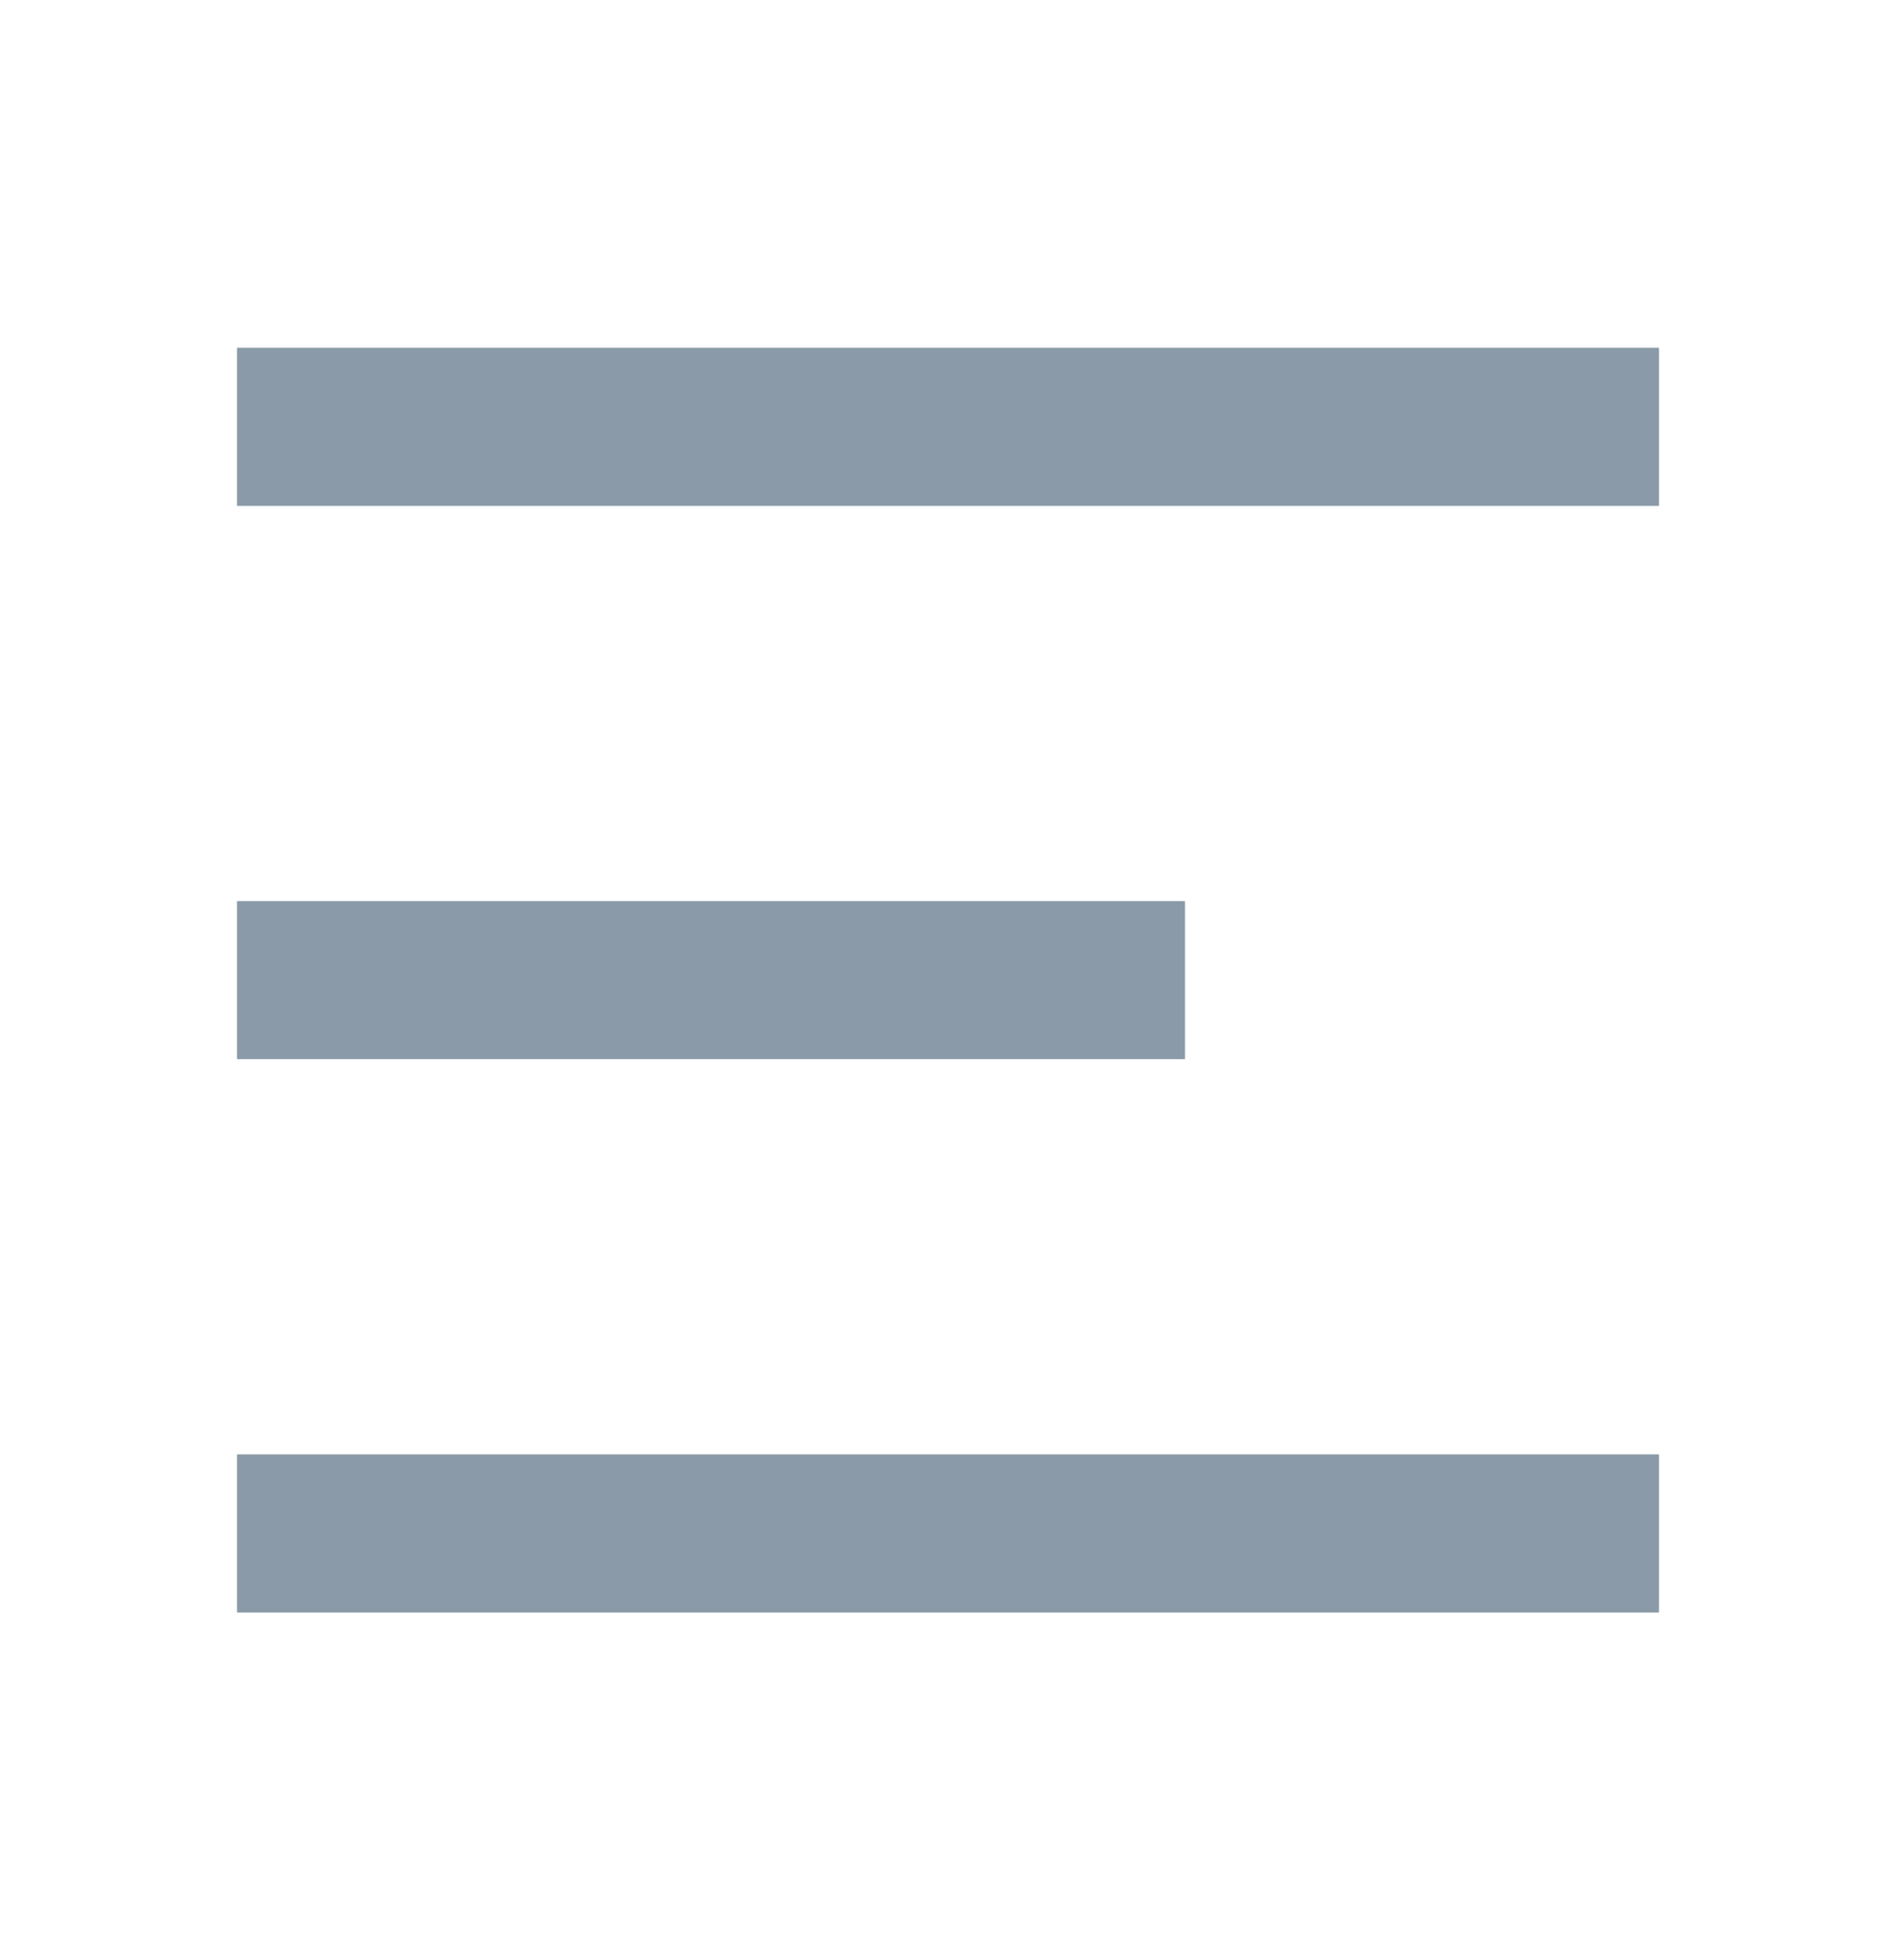
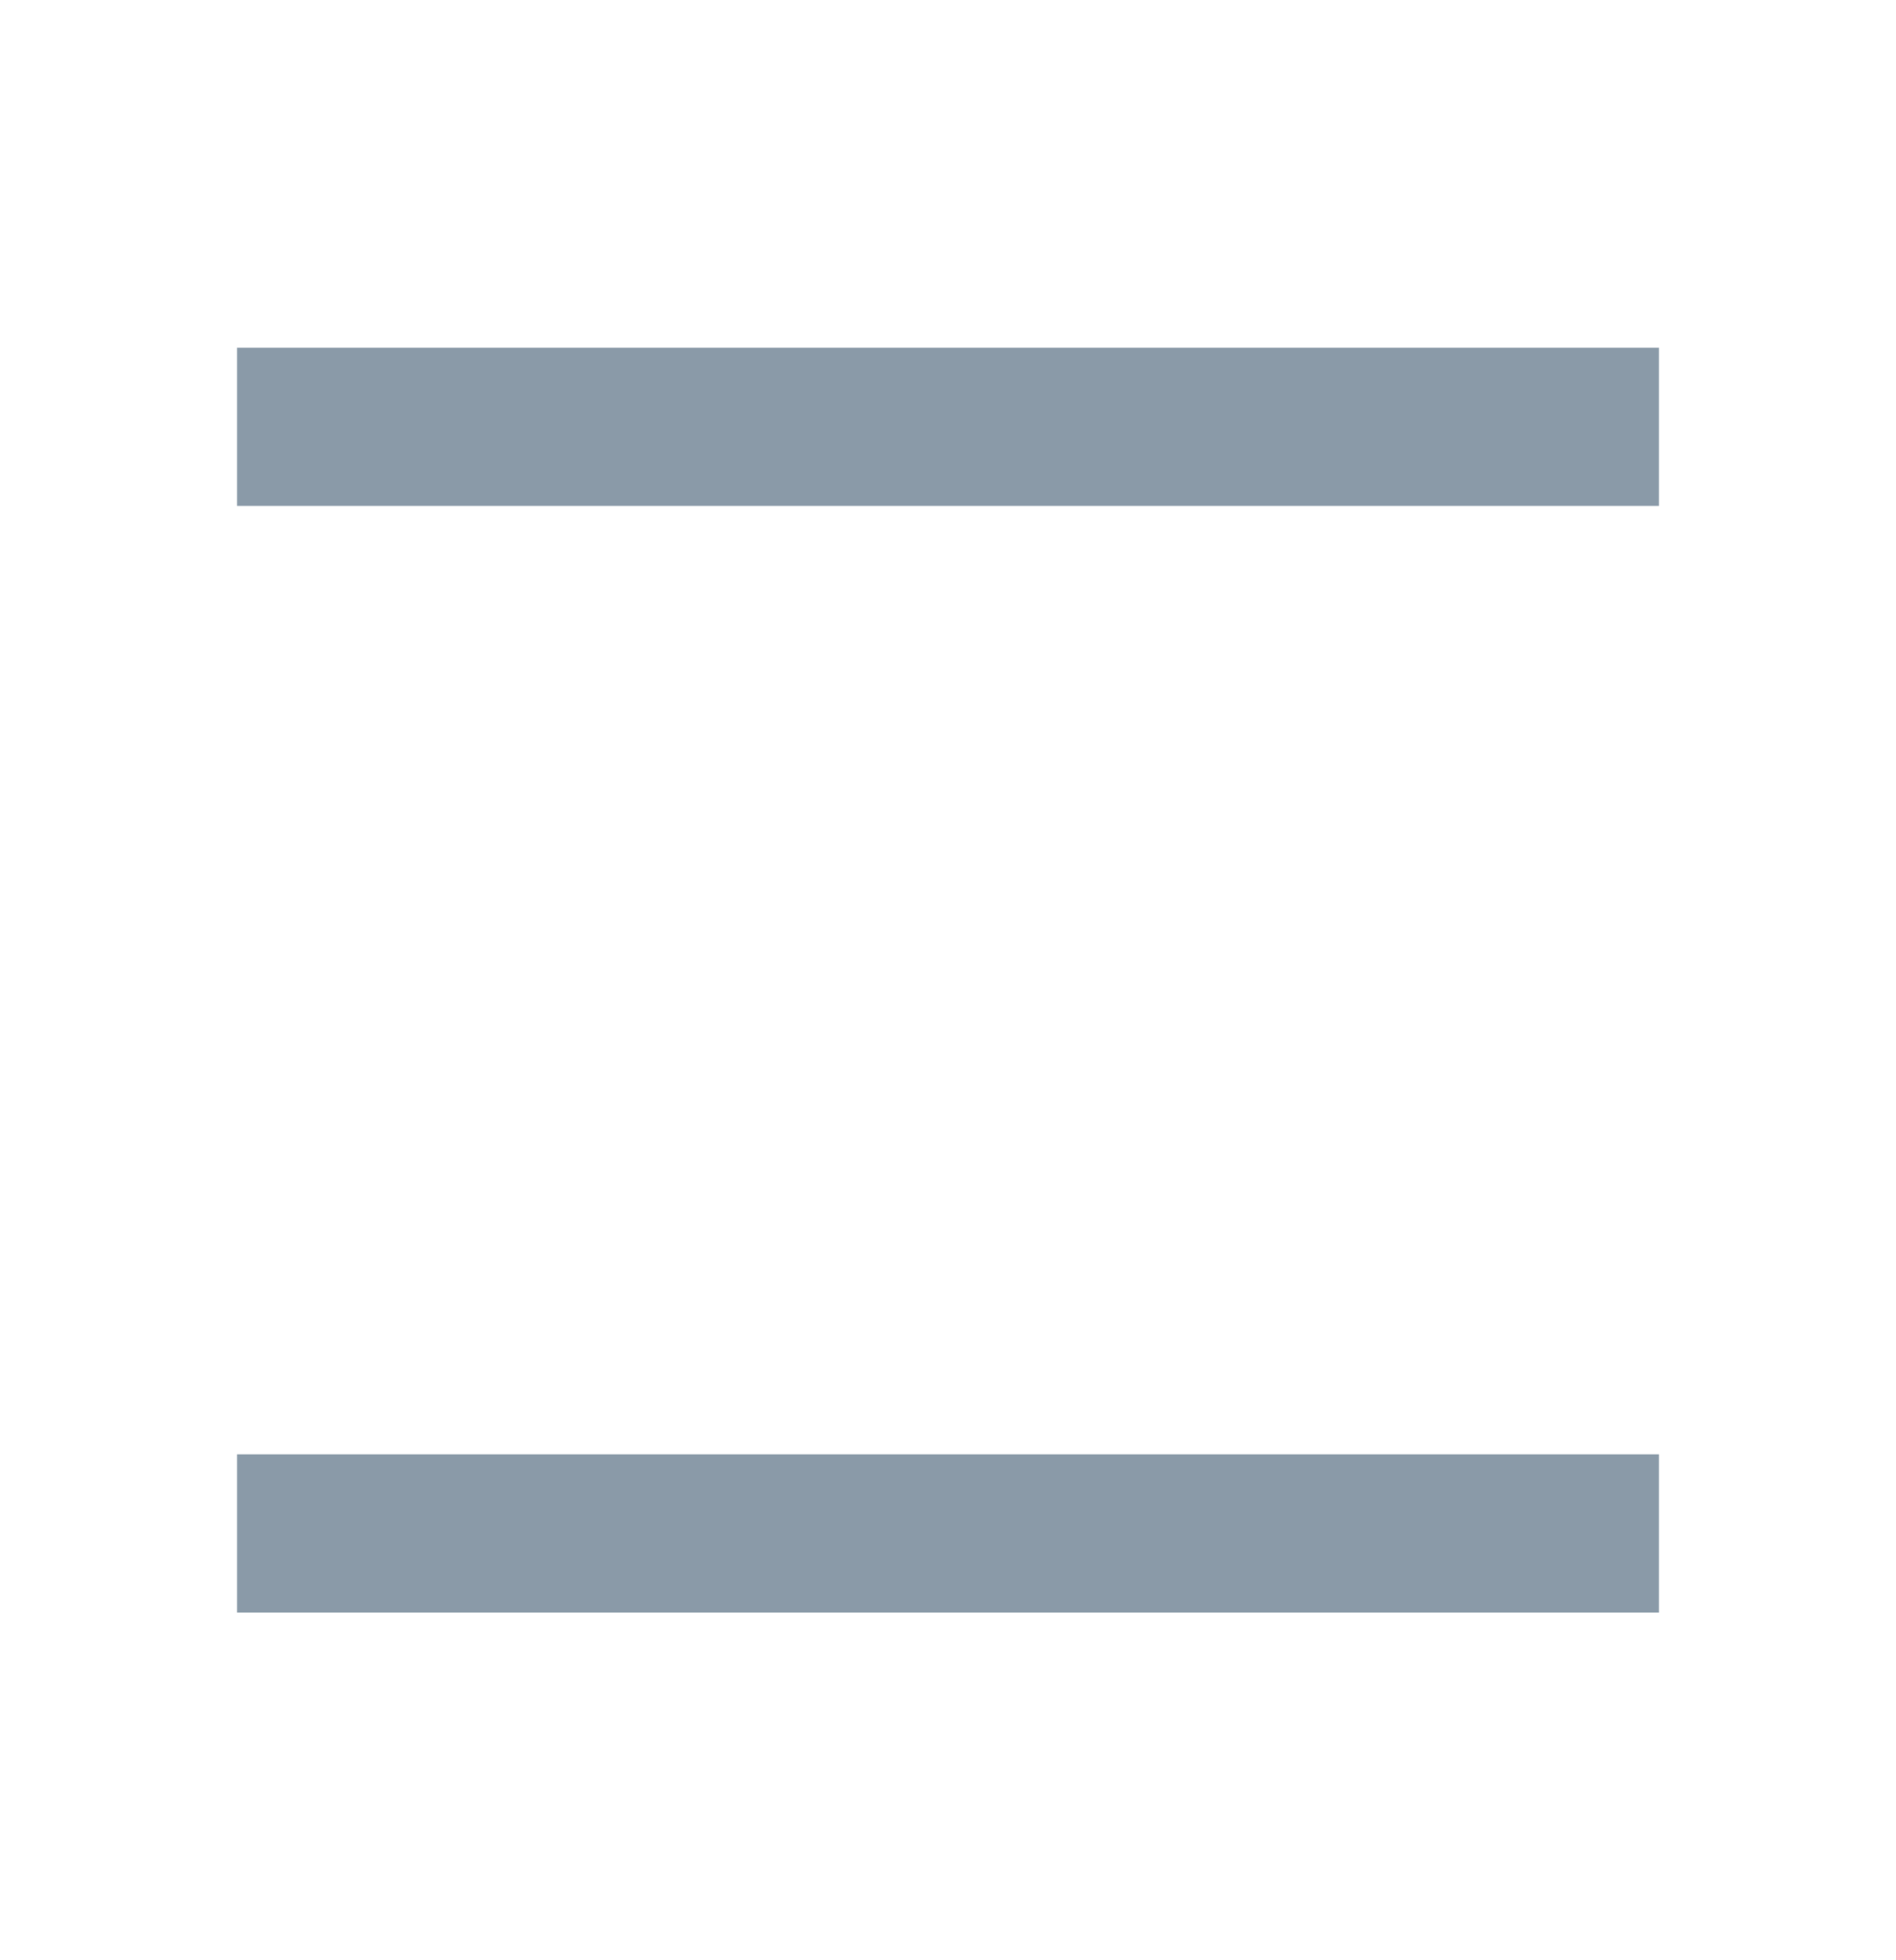
<svg xmlns="http://www.w3.org/2000/svg" width="30" height="31" viewBox="0 0 30 31" fill="none">
-   <path d="M26.25 5.5H3.75V8H26.25V5.5ZM18.75 14.25H3.75V16.75H18.75V14.25ZM26.25 23H3.75V25.5H26.25V23Z" fill="#8A9AA8" />
+   <path d="M26.25 5.5H3.75V8H26.25V5.5ZM18.75 14.25V16.75H18.75V14.25ZM26.25 23H3.75V25.5H26.25V23Z" fill="#8A9AA8" />
</svg>